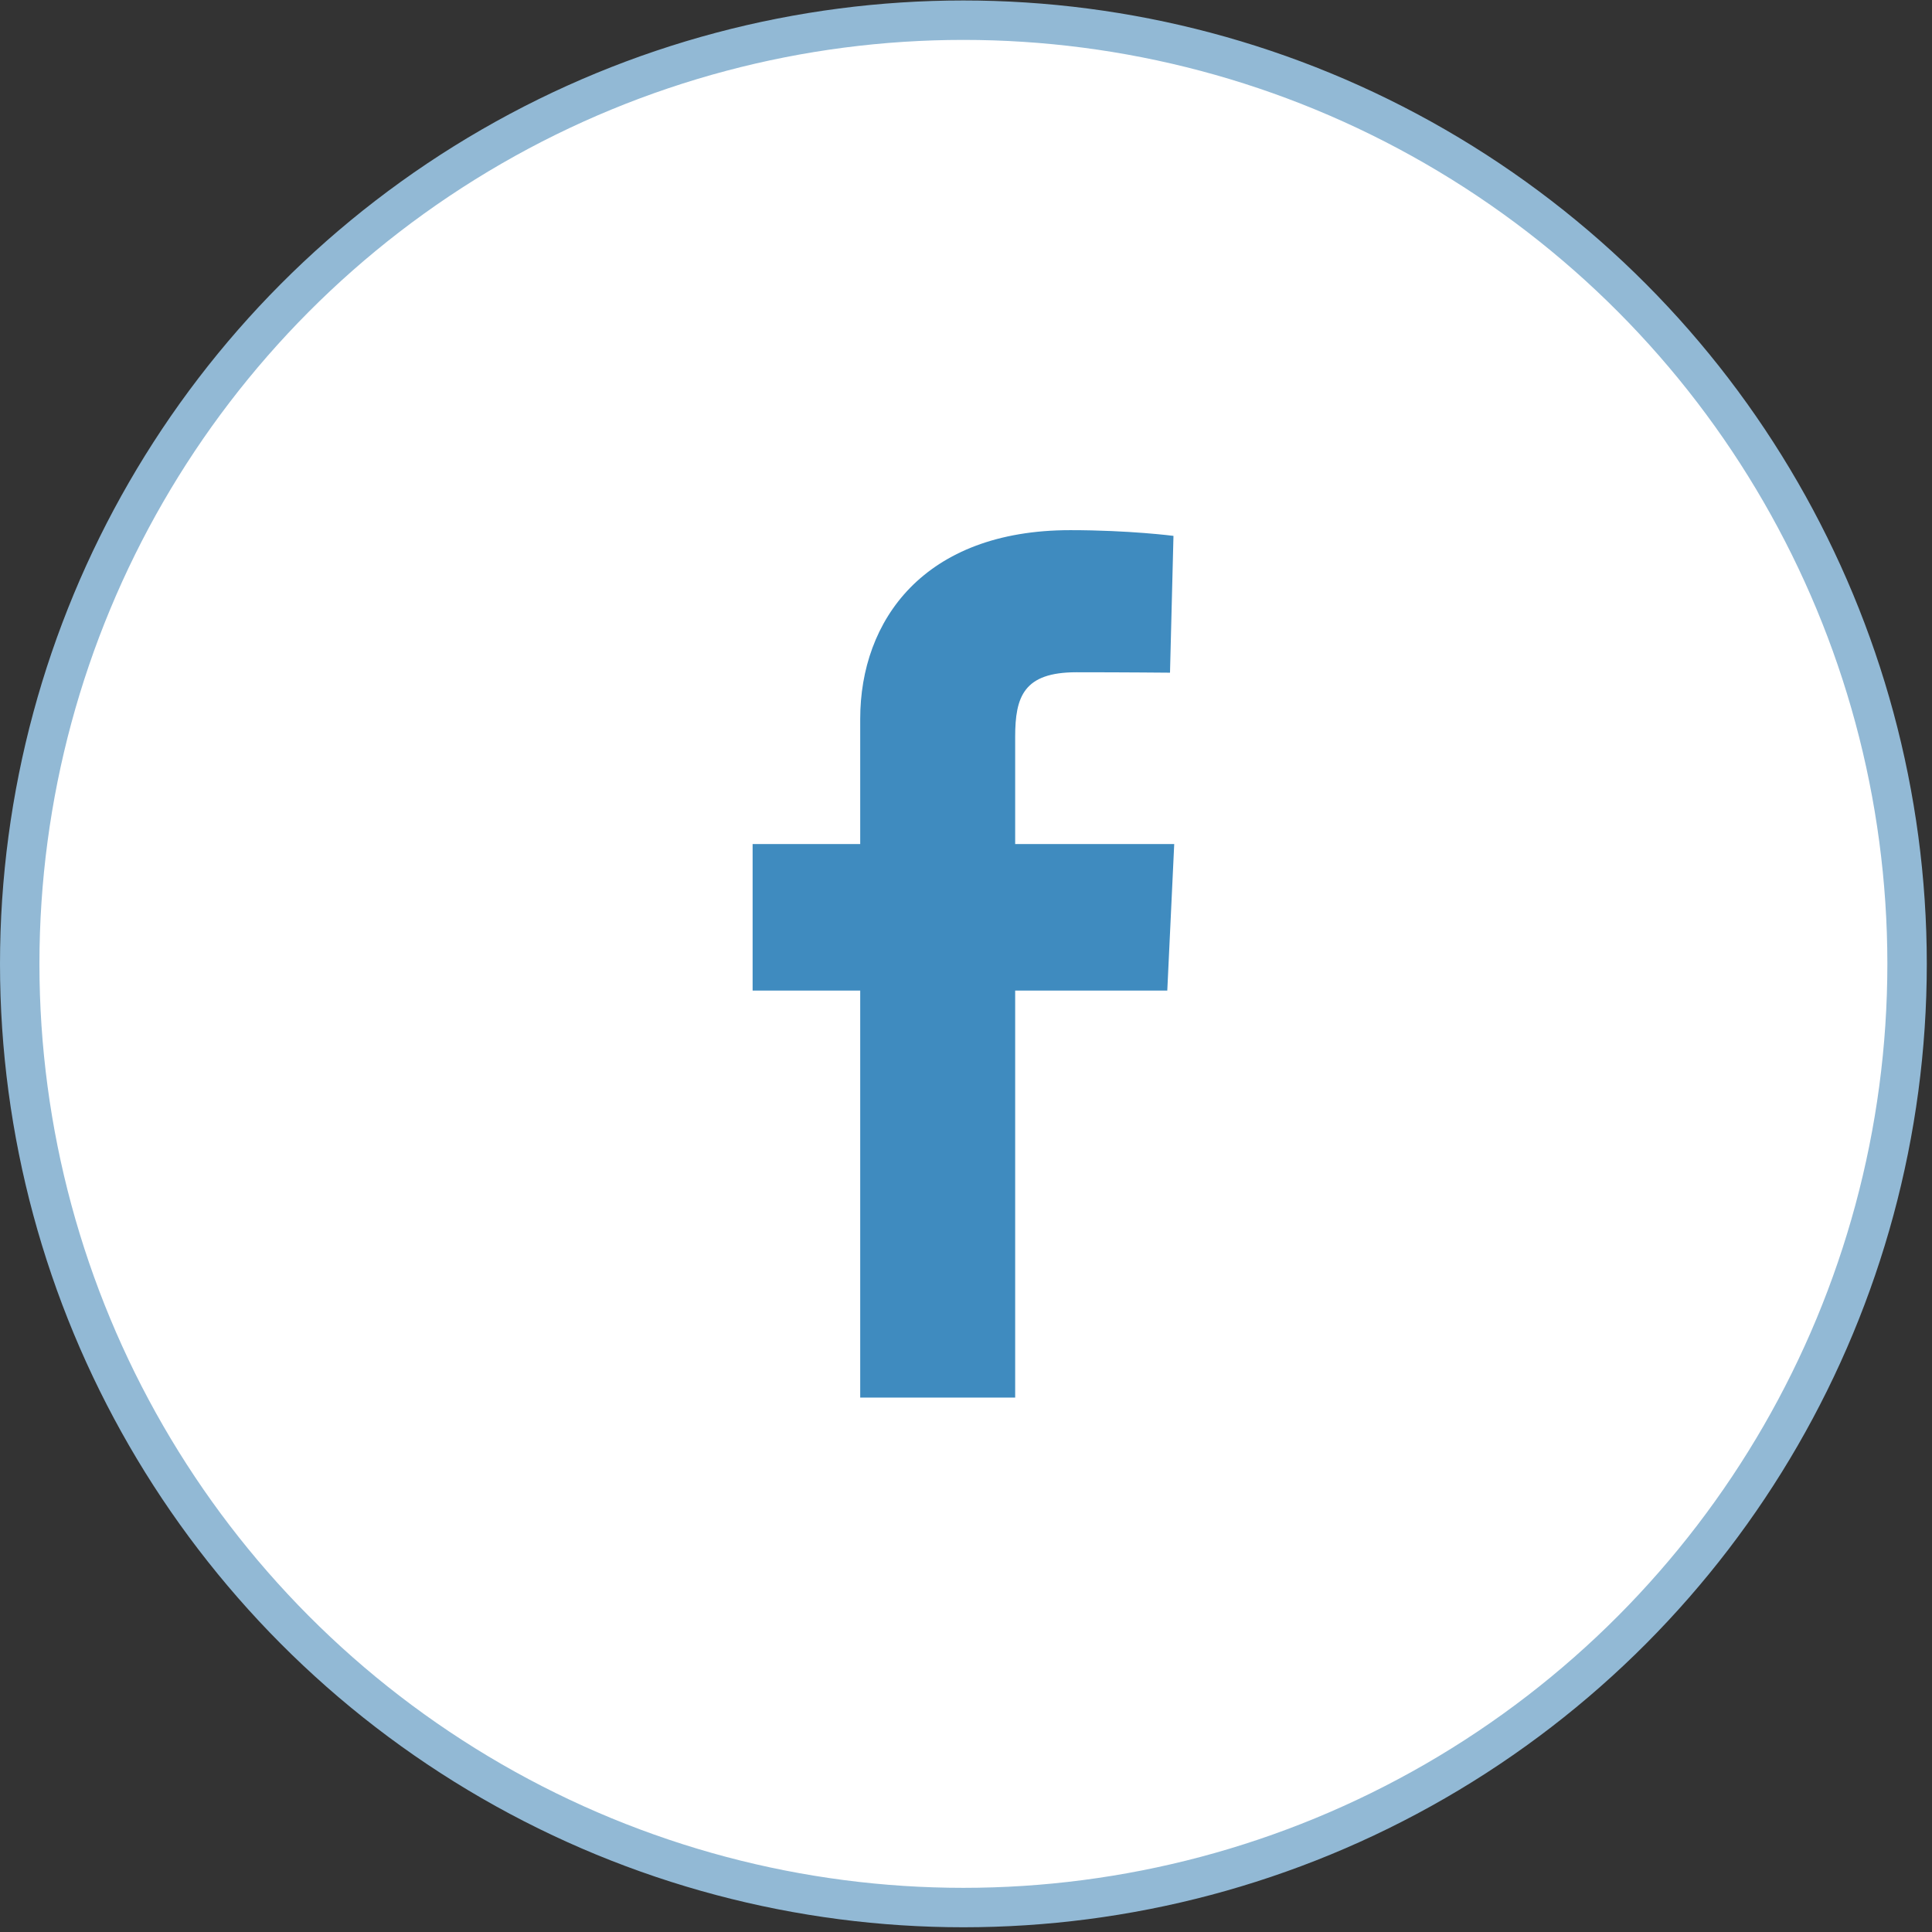
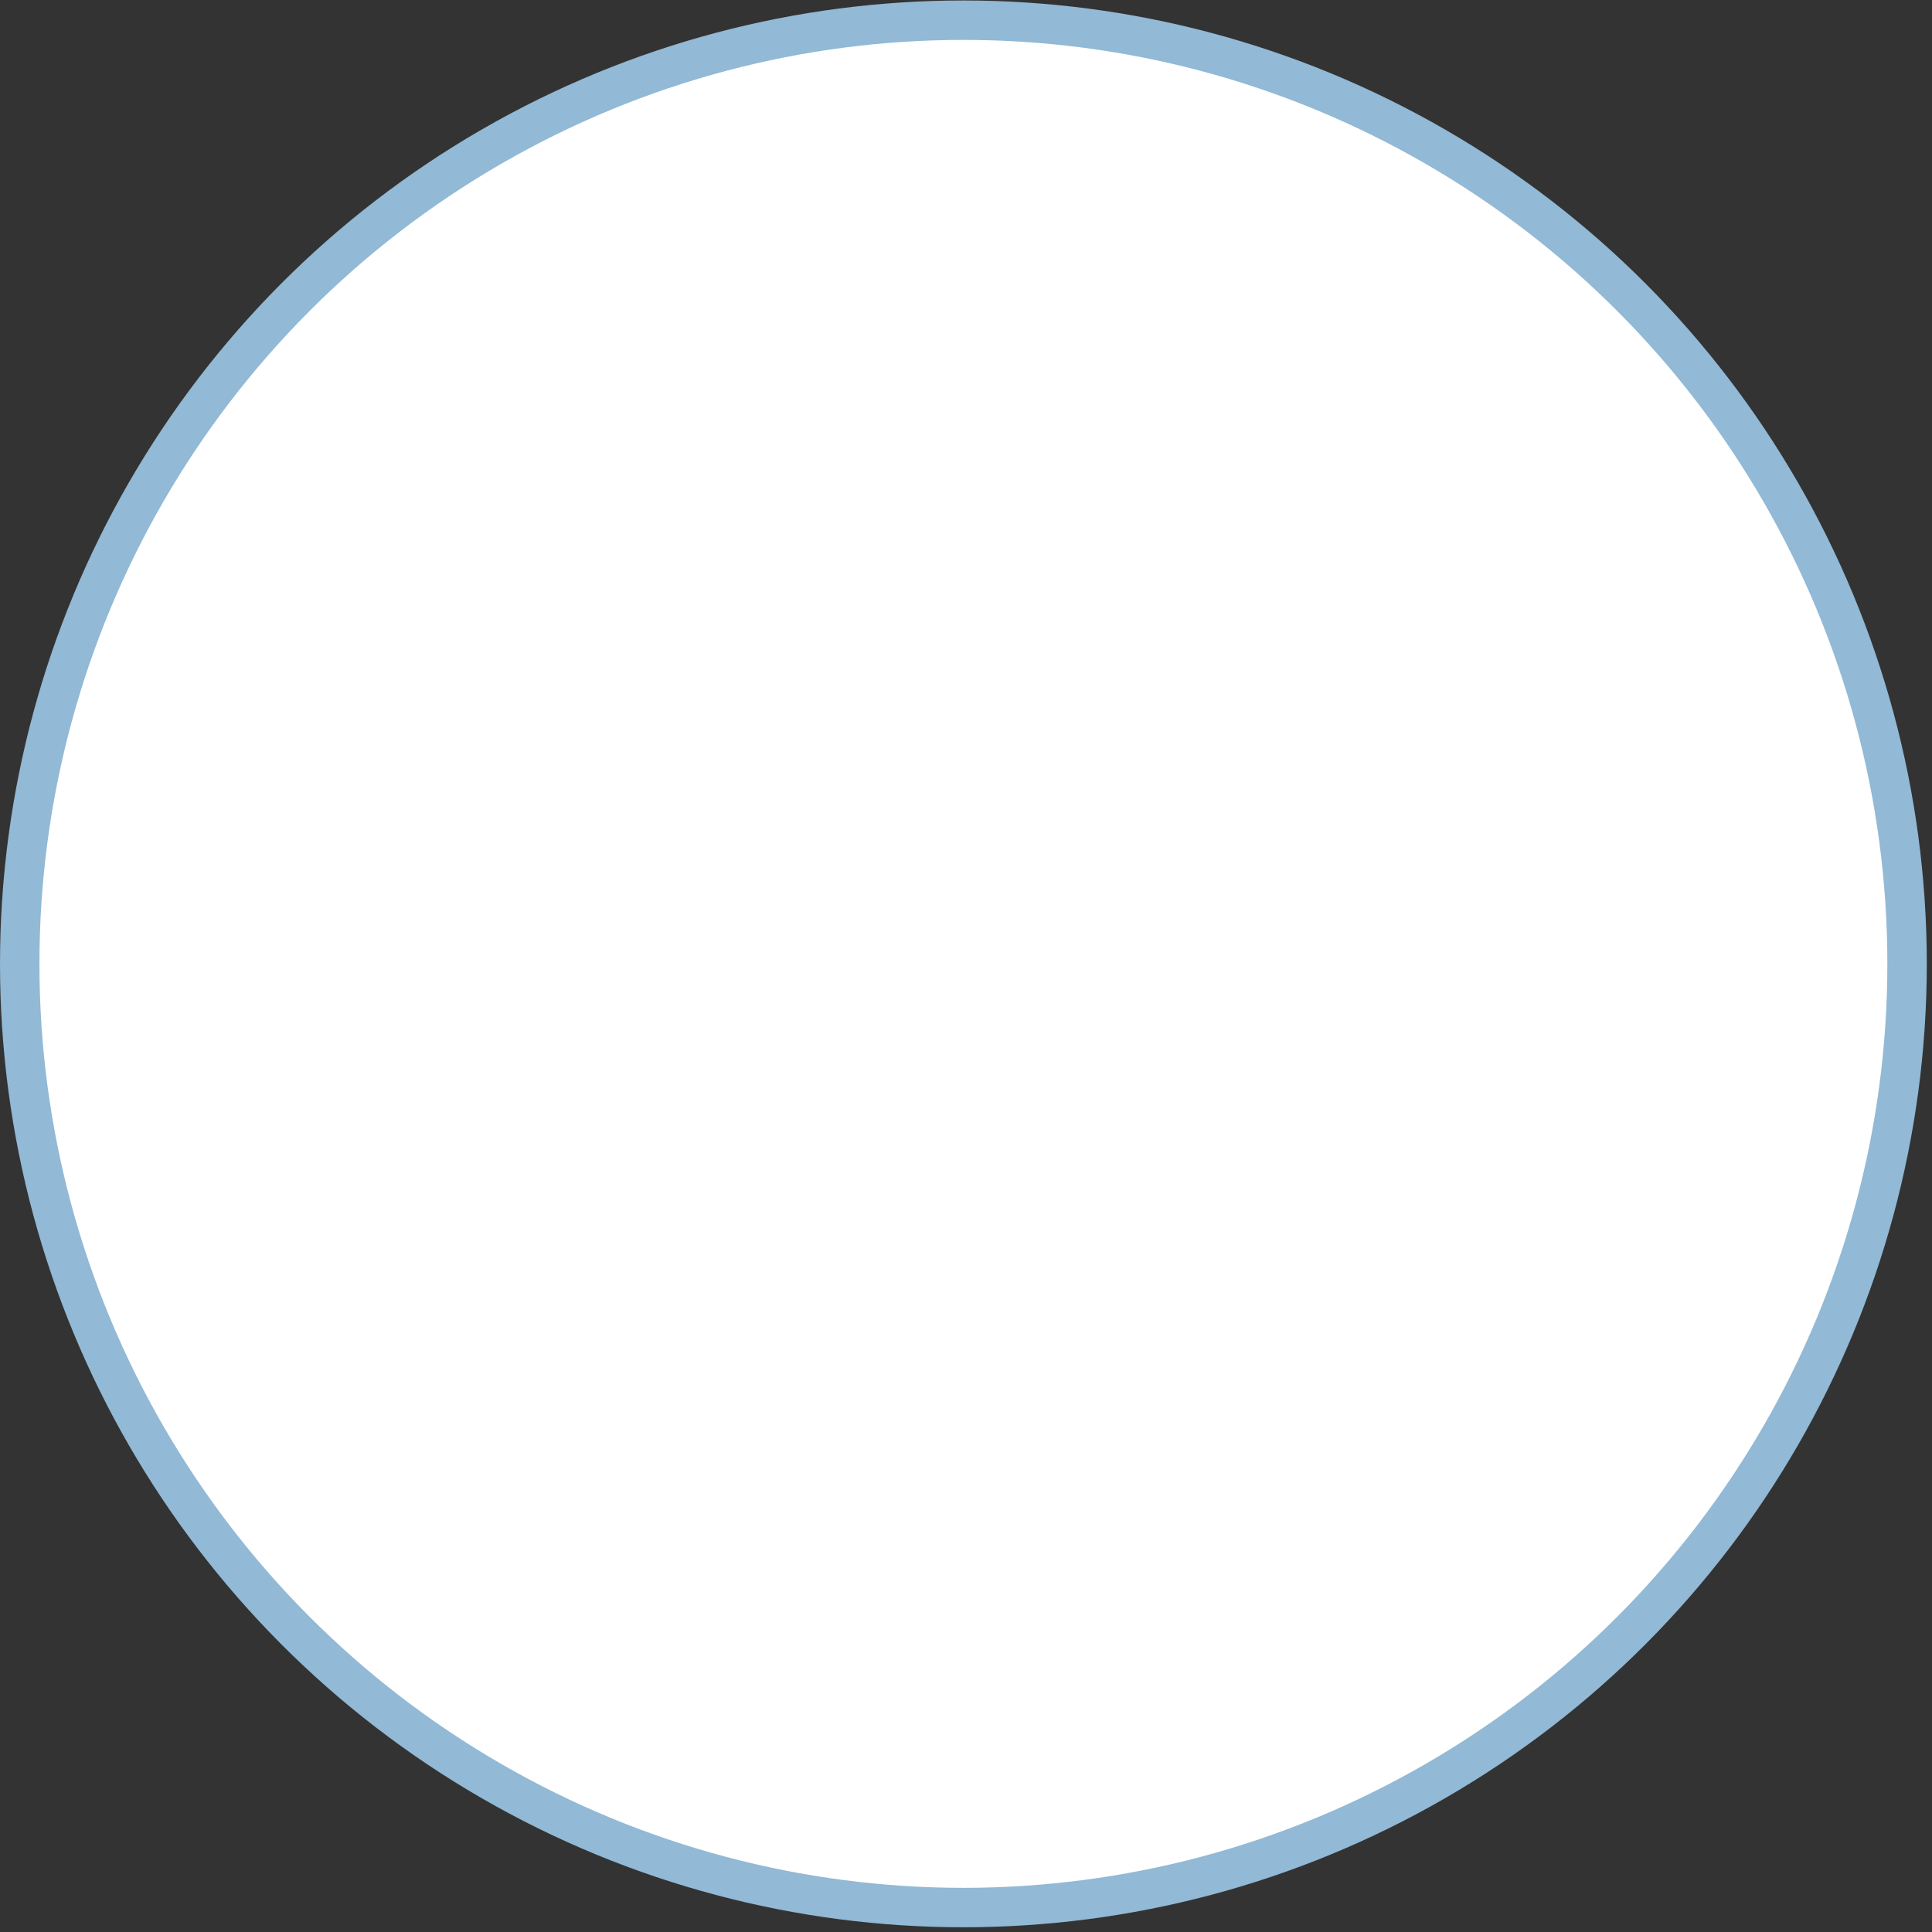
<svg xmlns="http://www.w3.org/2000/svg" width="49" height="49" viewBox="0 0 49 49" fill="none">
  <rect x="0" y="0" width="49" height="49" fill="#333333" stroke="none" />
  <circle cx="24.434" cy="24.446" r="23.934" fill="white" stroke="#92B9D5" />
-   <path d="M21.817 35.446V25.123H19.088V21.407H21.817V18.232C21.817 15.737 23.43 13.446 27.145 13.446C28.649 13.446 29.762 13.591 29.762 13.591L29.674 17.061C29.674 17.061 28.54 17.05 27.302 17.05C25.962 17.05 25.747 17.668 25.747 18.692V21.407H29.781L29.605 25.123H25.747V35.446H21.817Z" fill="#3F8BBF" />
</svg>